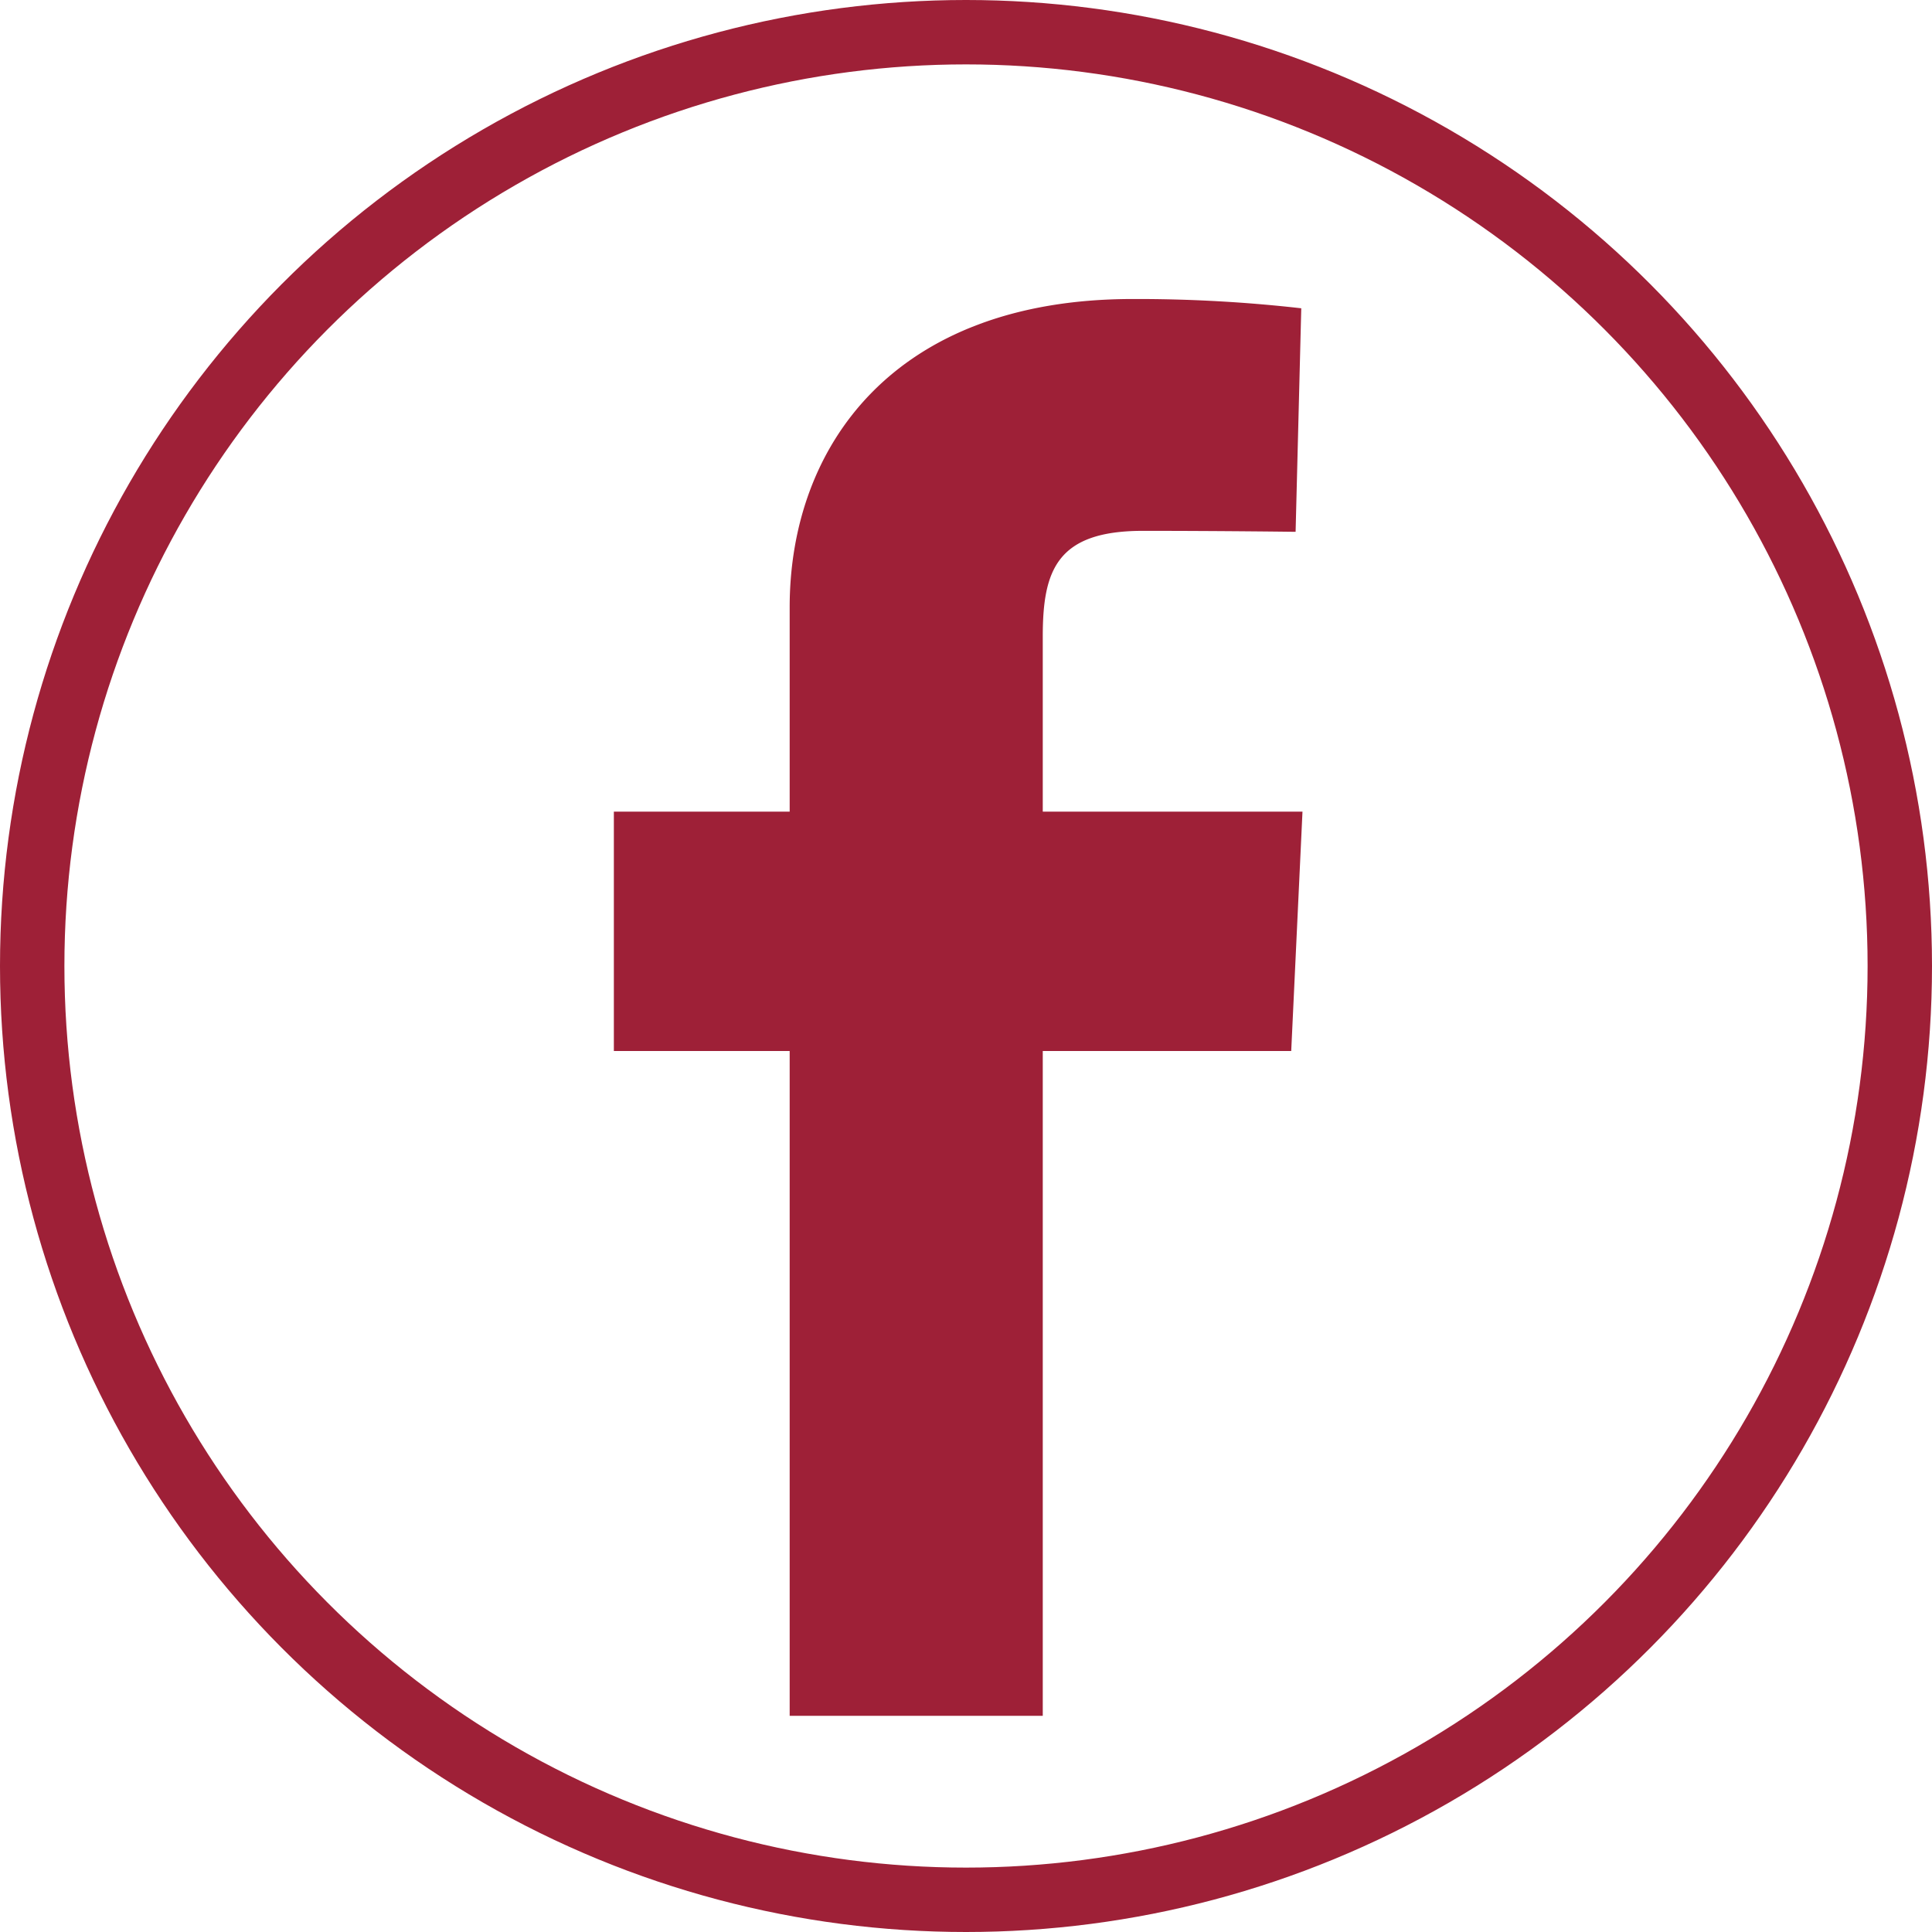
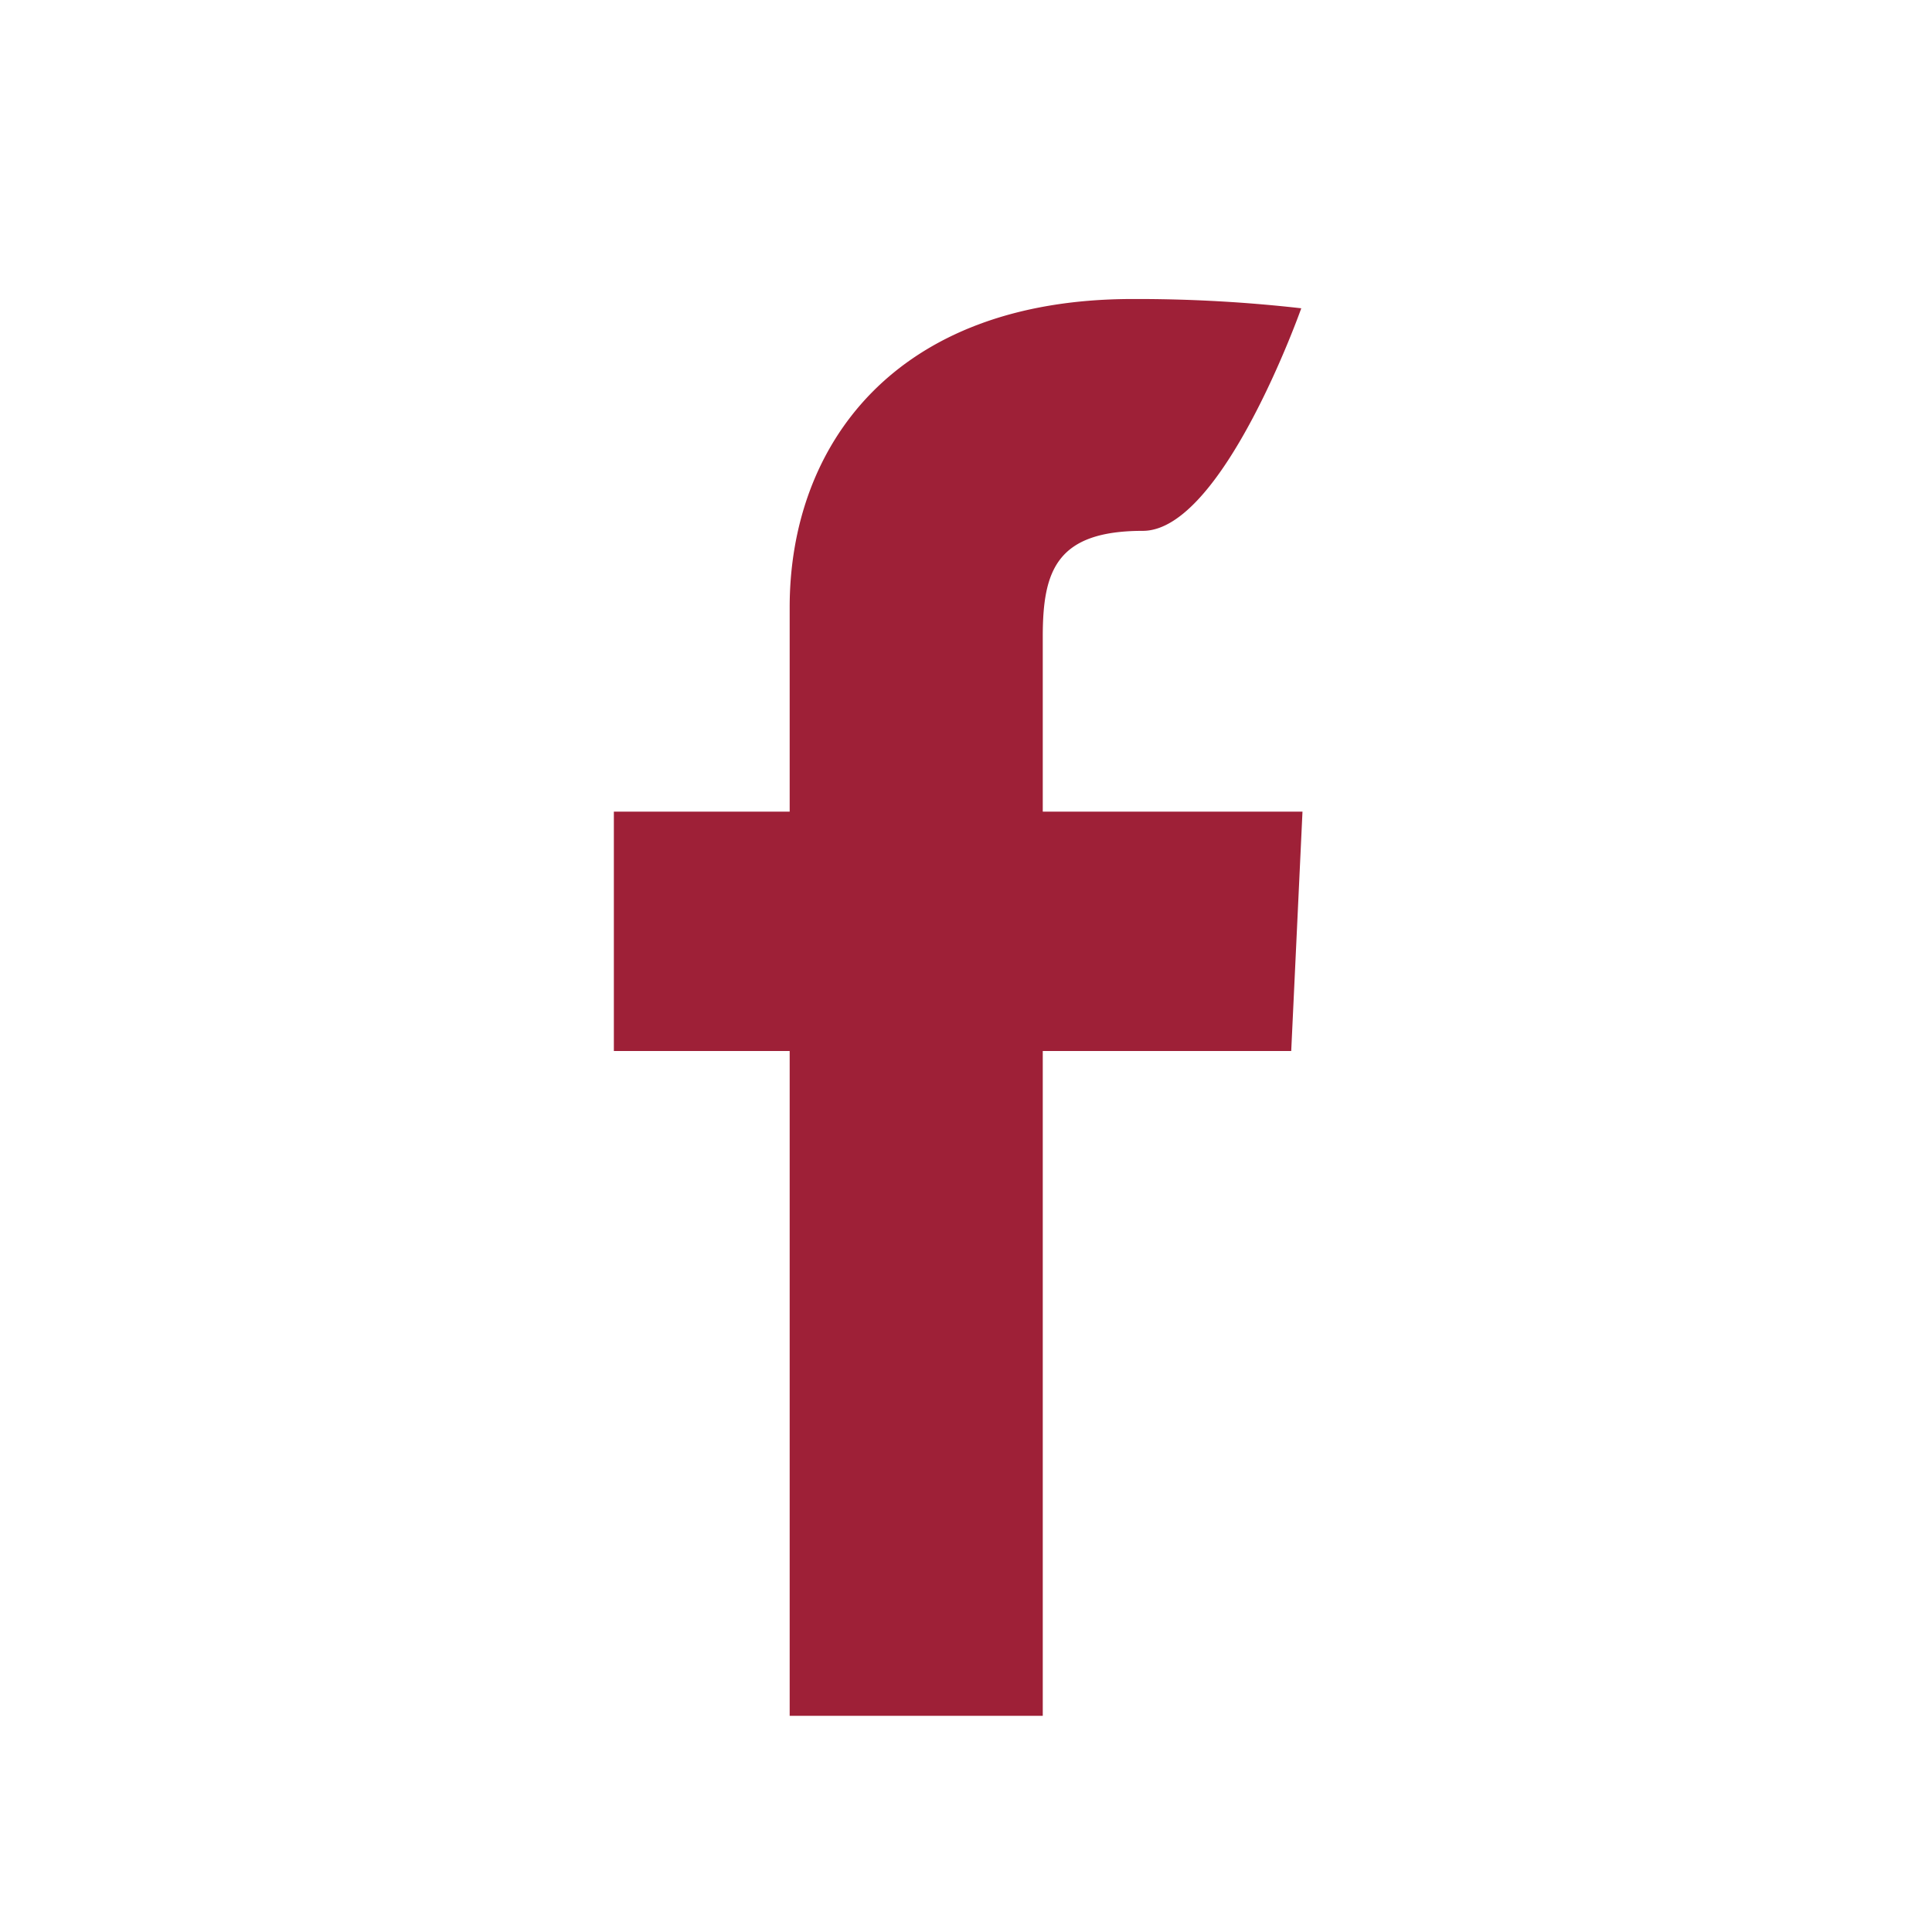
<svg xmlns="http://www.w3.org/2000/svg" width="30" height="30" viewBox="0 0 30 30">
  <g id="Groupe_27" data-name="Groupe 27" transform="translate(0 0)">
    <g id="Ellipse_3" data-name="Ellipse 3" transform="translate(0 0)" fill="none" stroke="#9e2037" stroke-width="1">
-       <circle cx="15" cy="15" r="15" stroke="none" />
-       <circle cx="15" cy="15" r="14.5" fill="none" />
-     </g>
-     <path id="facebook" d="M2.73,22V11.677H0V7.96H2.73V4.786C2.73,2.291,4.342,0,8.057,0a22.594,22.594,0,0,1,2.617.144l-.088,3.471S9.452,3.6,8.214,3.6c-1.34,0-1.554.617-1.554,1.642V7.96h4.033l-.175,3.717H6.66V22H2.73" transform="translate(9.532 4.643)" fill="#9e2037" />
+       </g>
+     <path id="facebook" d="M2.73,22V11.677H0V7.96H2.73V4.786C2.73,2.291,4.342,0,8.057,0a22.594,22.594,0,0,1,2.617.144S9.452,3.6,8.214,3.6c-1.34,0-1.554.617-1.554,1.642V7.96h4.033l-.175,3.717H6.66V22H2.73" transform="translate(9.532 4.643)" fill="#9e2037" />
  </g>
</svg>